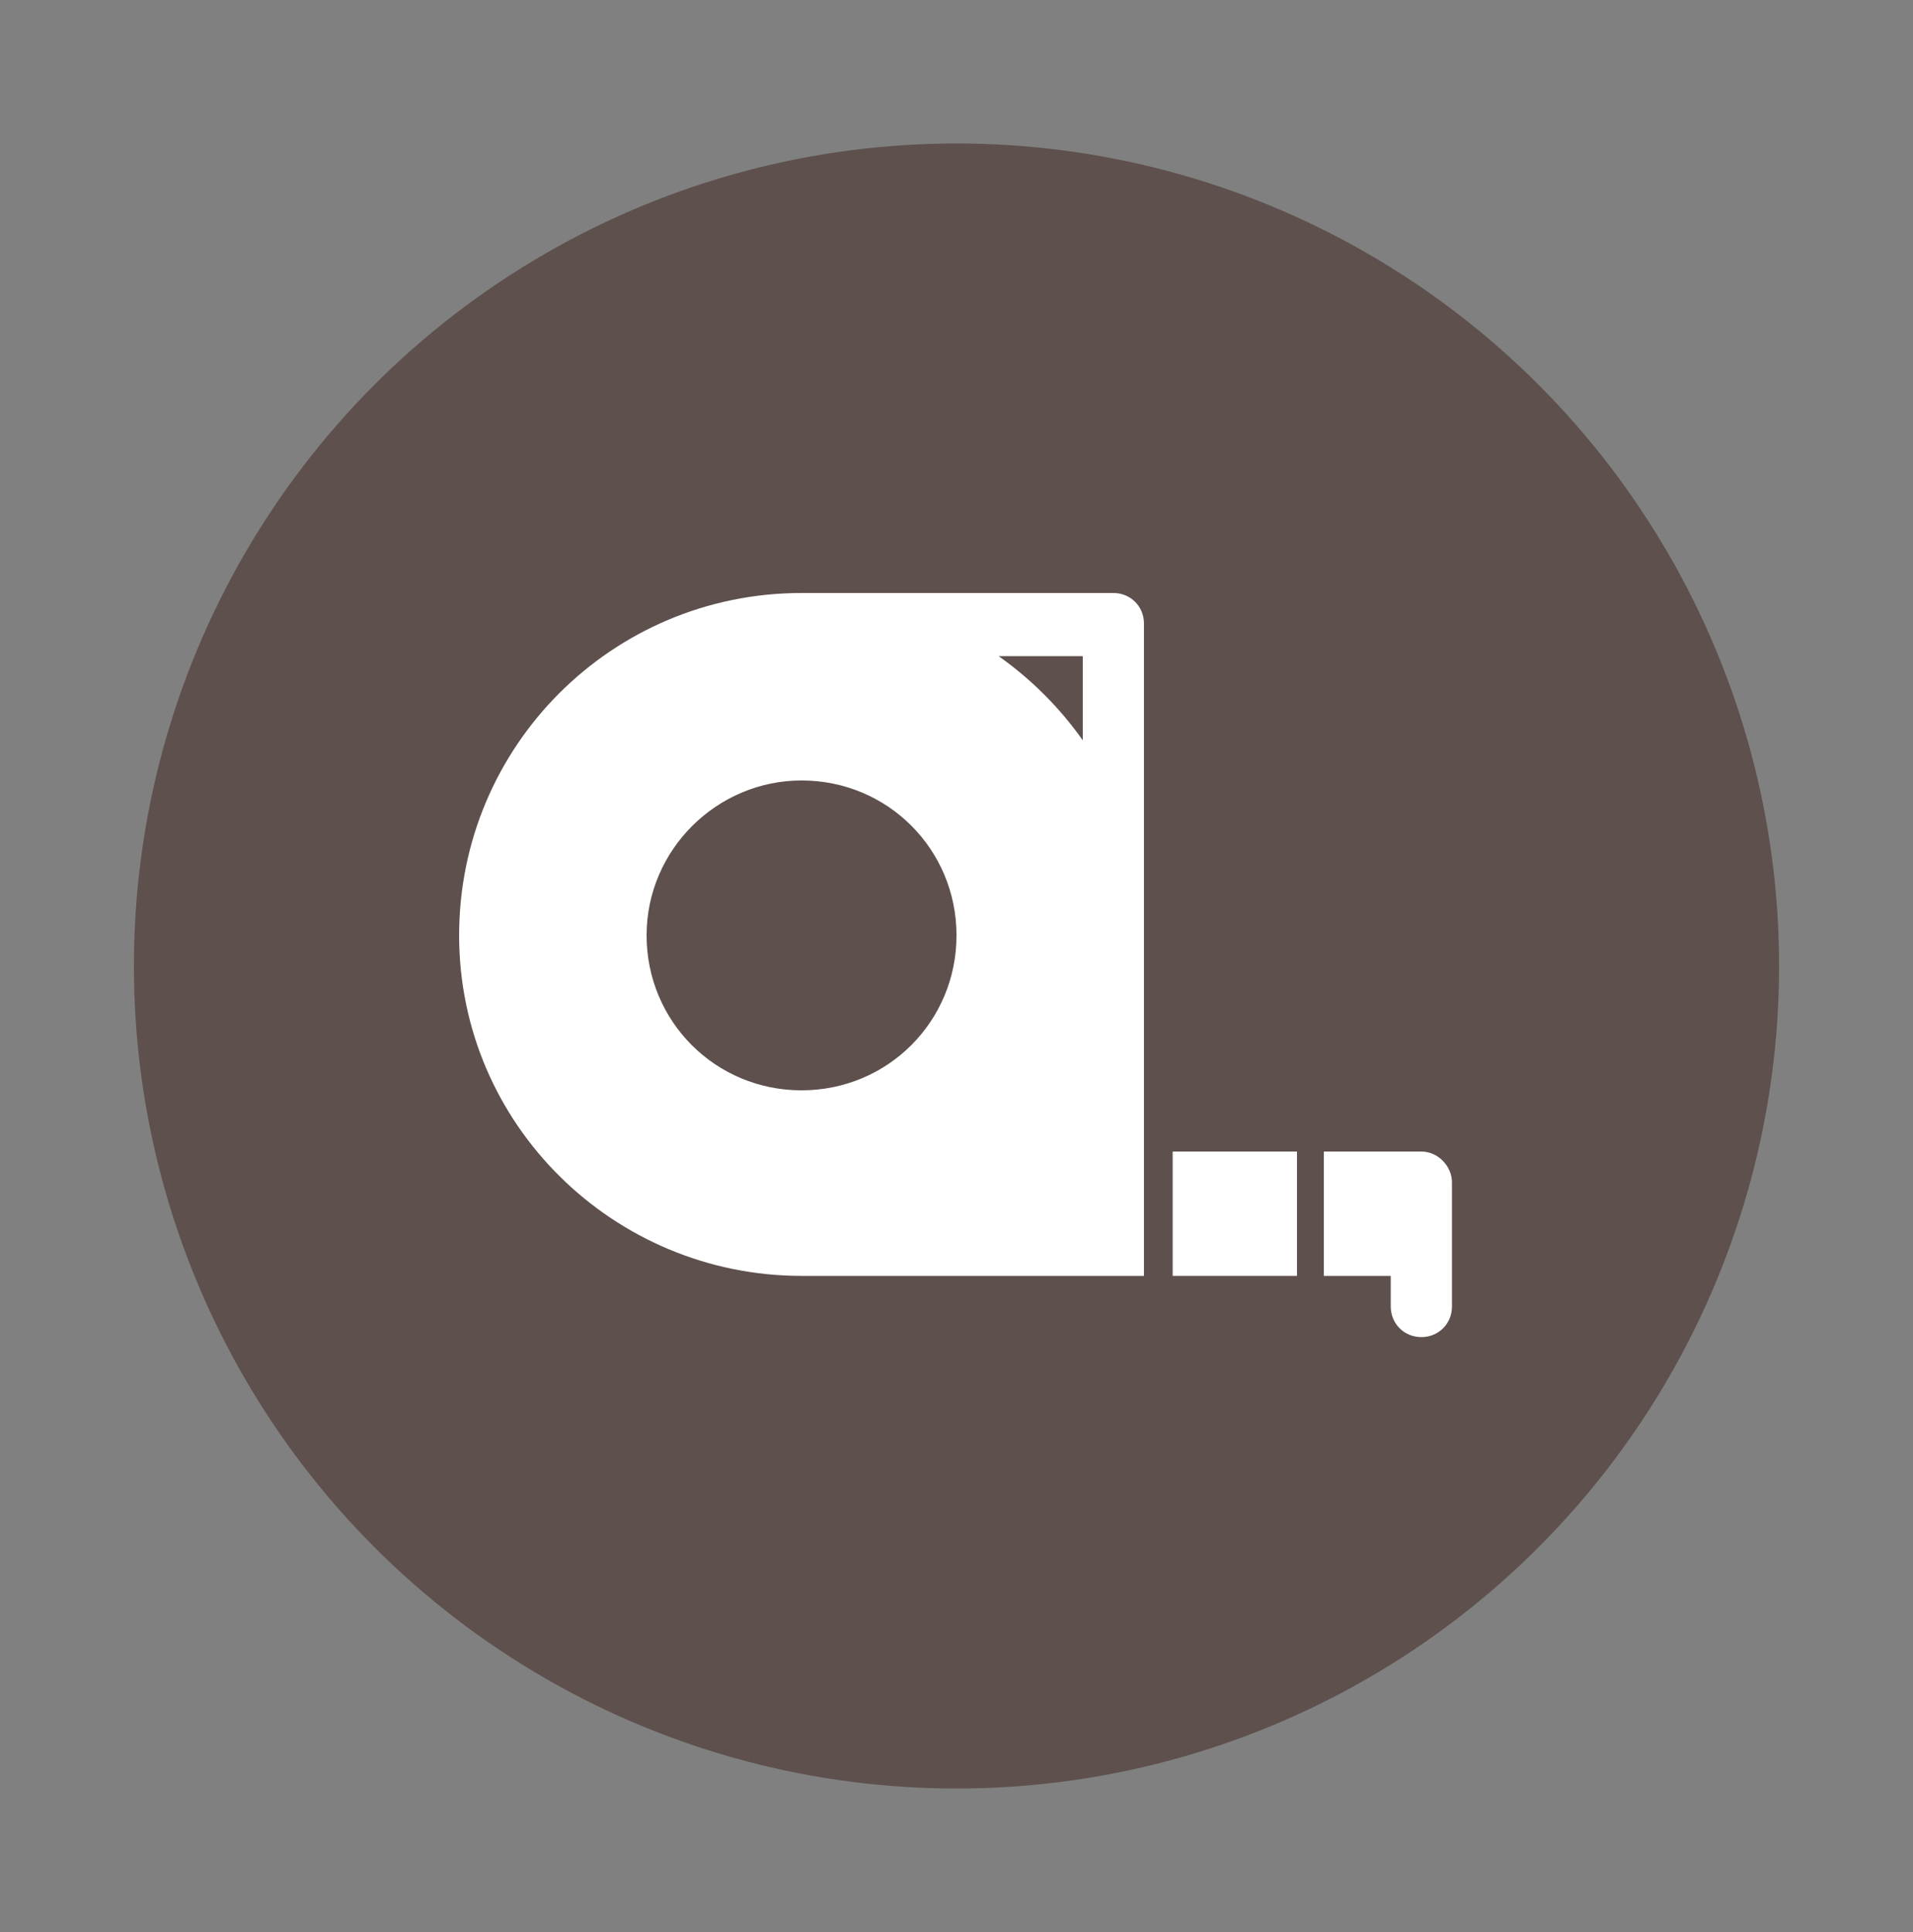
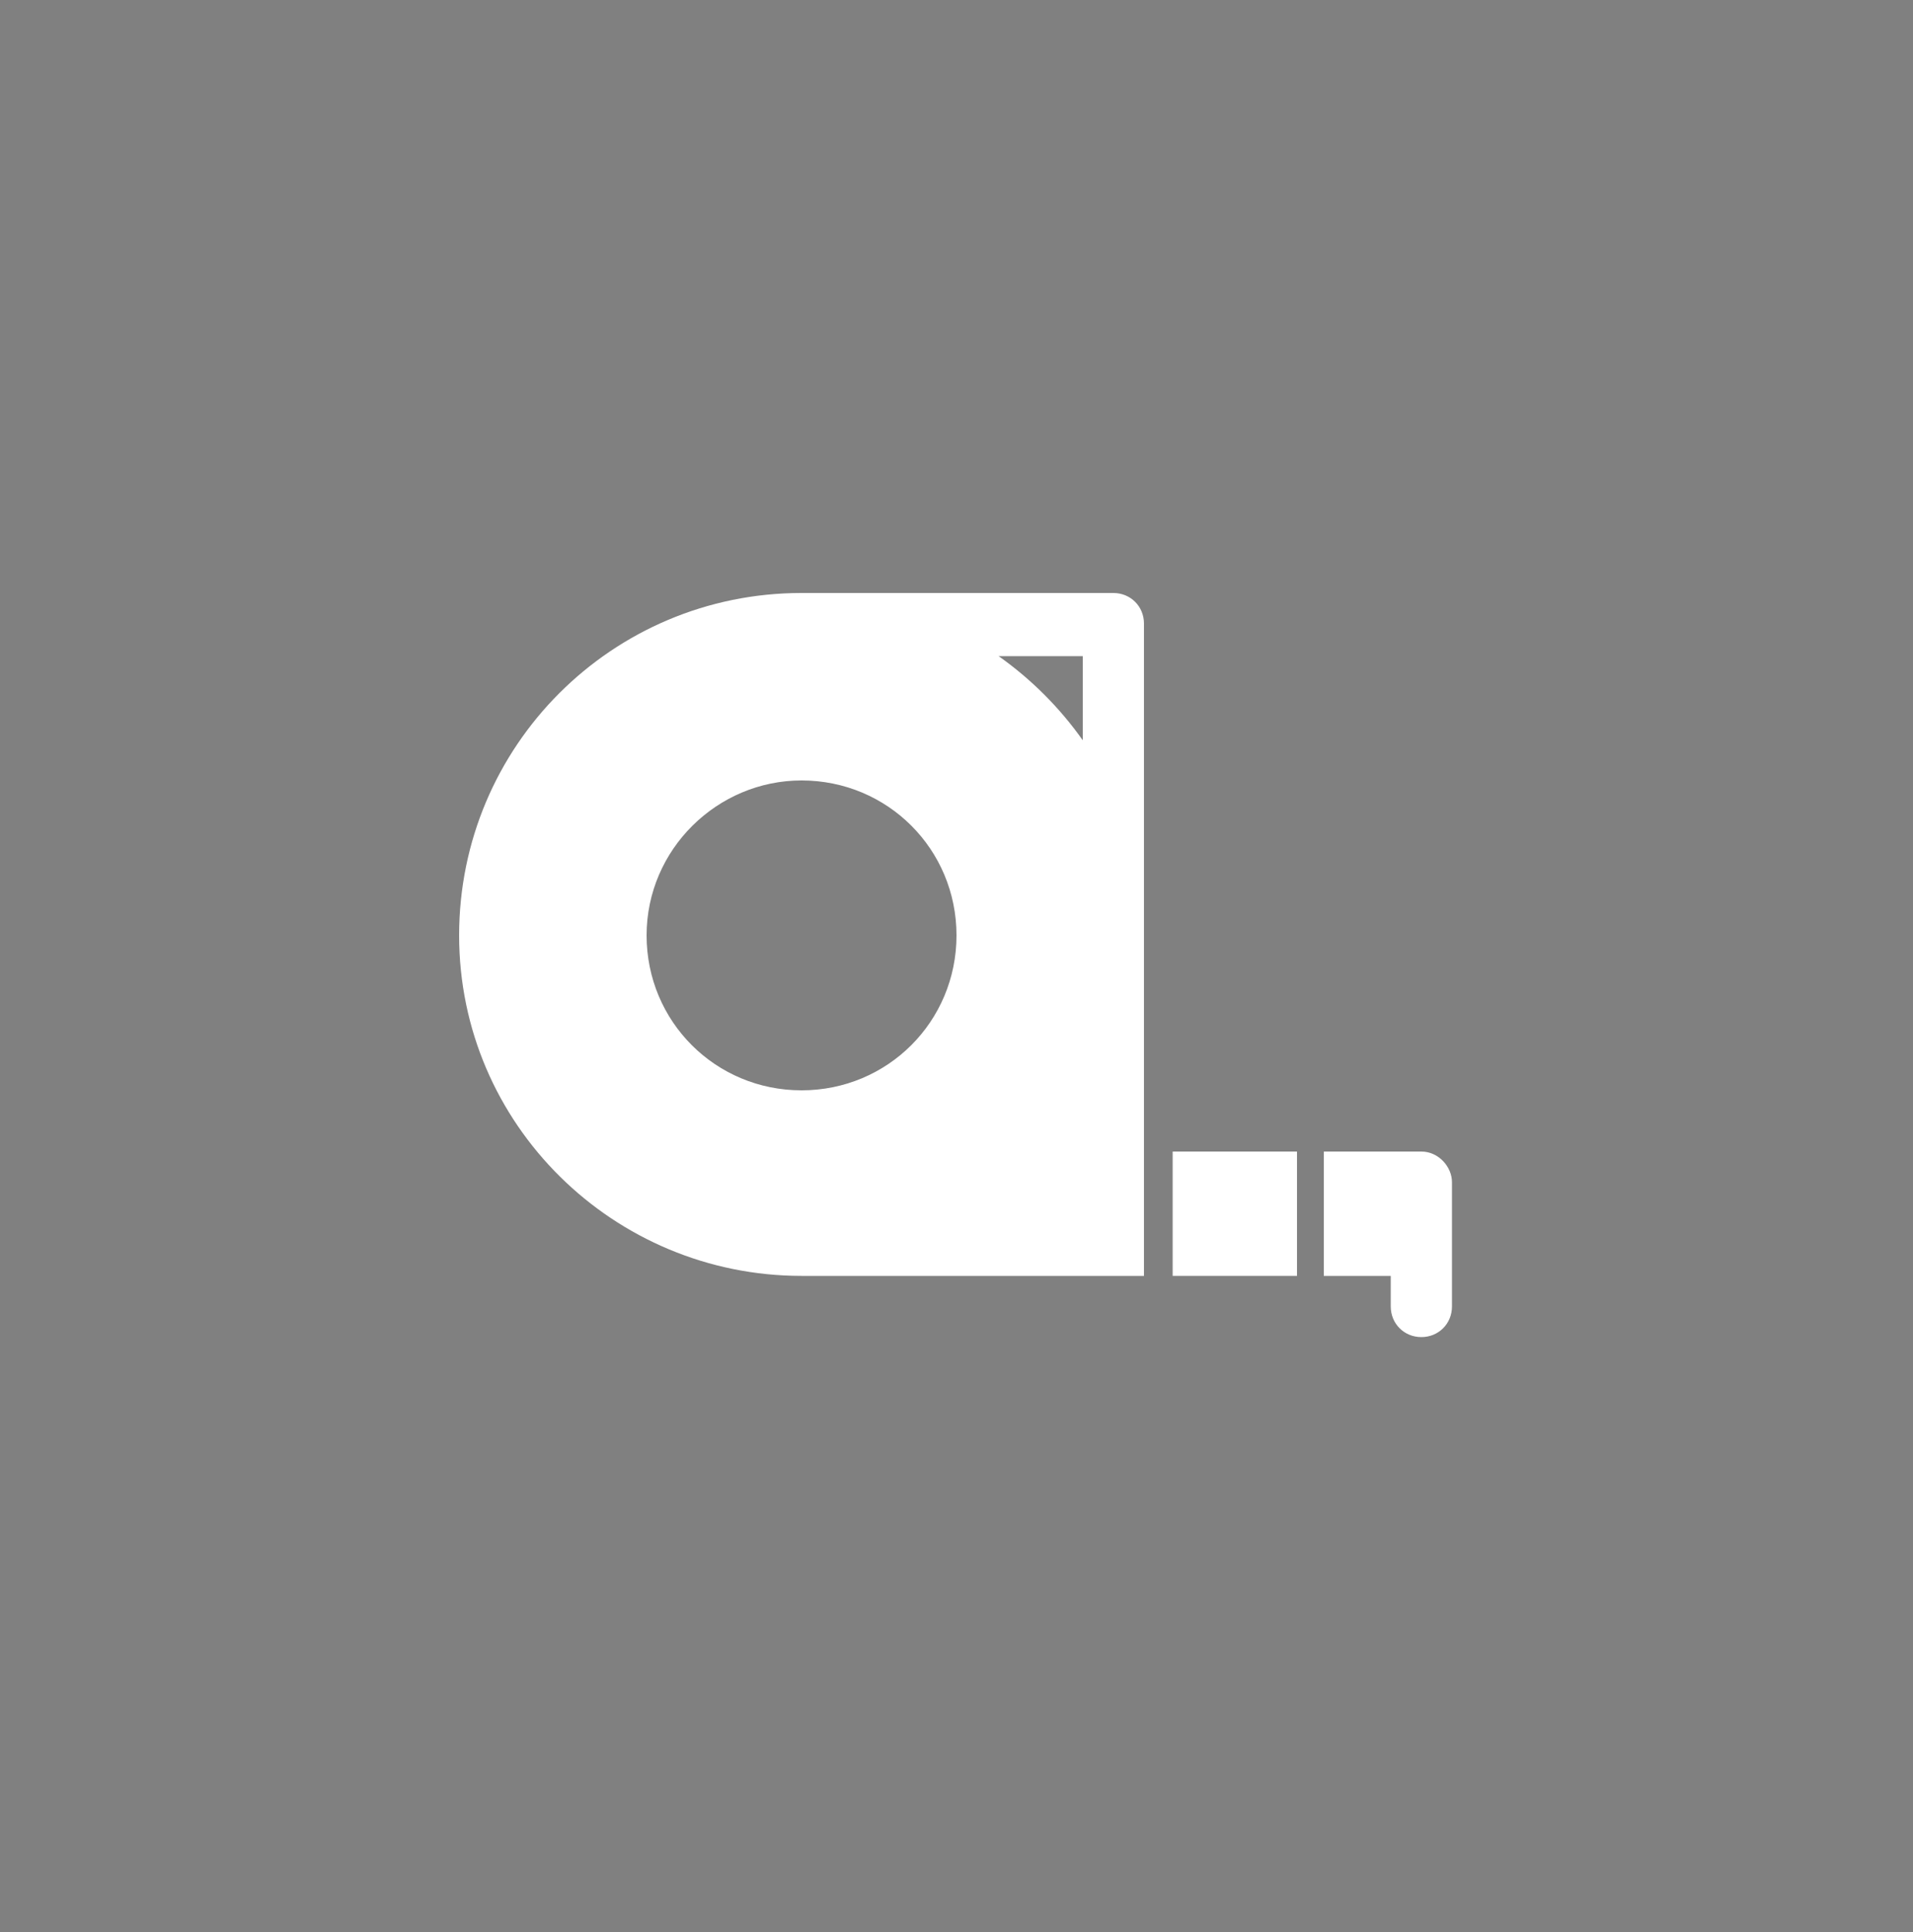
<svg xmlns="http://www.w3.org/2000/svg" version="1.1" id="Calque_1" x="0px" y="0px" width="100px" height="101px" viewBox="0 0 100 101" style="enable-background:new 0 0 100 101;" xml:space="preserve">
  <rect x="0" y="0" width="100" height="101" fill="#808080" stroke="none" />
  <style type="text/css">
	.st0{fill:#5E504D;}
	.st1{fill:#FFFFFF;}
</style>
  <g>
-     <circle class="st0" cx="50" cy="50.5" r="43" />
    <g>
      <path class="st1" d="M41.9,66.7h17.9V32.6c0-0.9-0.7-1.6-1.6-1.6H41.9c-9.9,0-17.9,8-17.9,17.9S32.1,66.7,41.9,66.7L41.9,66.7z     M56.6,34.3v4.4c-1.2-1.7-2.7-3.2-4.4-4.4H56.6z M41.9,40.8c4.5,0,8.1,3.6,8.1,8.1S46.4,57,41.9,57s-8.1-3.6-8.1-8.1    S37.5,40.8,41.9,40.8L41.9,40.8z" />
-       <path class="st1" d="M41.9,47.3" />
      <rect x="61.3" y="60.2" class="st1" width="6.5" height="6.5" />
      <path class="st1" d="M74.3,60.2h-5.1v6.5h3.5v1.6c0,0.9,0.7,1.6,1.6,1.6c0.9,0,1.6-0.7,1.6-1.6v-6.5C75.9,61,75.2,60.2,74.3,60.2    L74.3,60.2z" />
    </g>
  </g>
</svg>